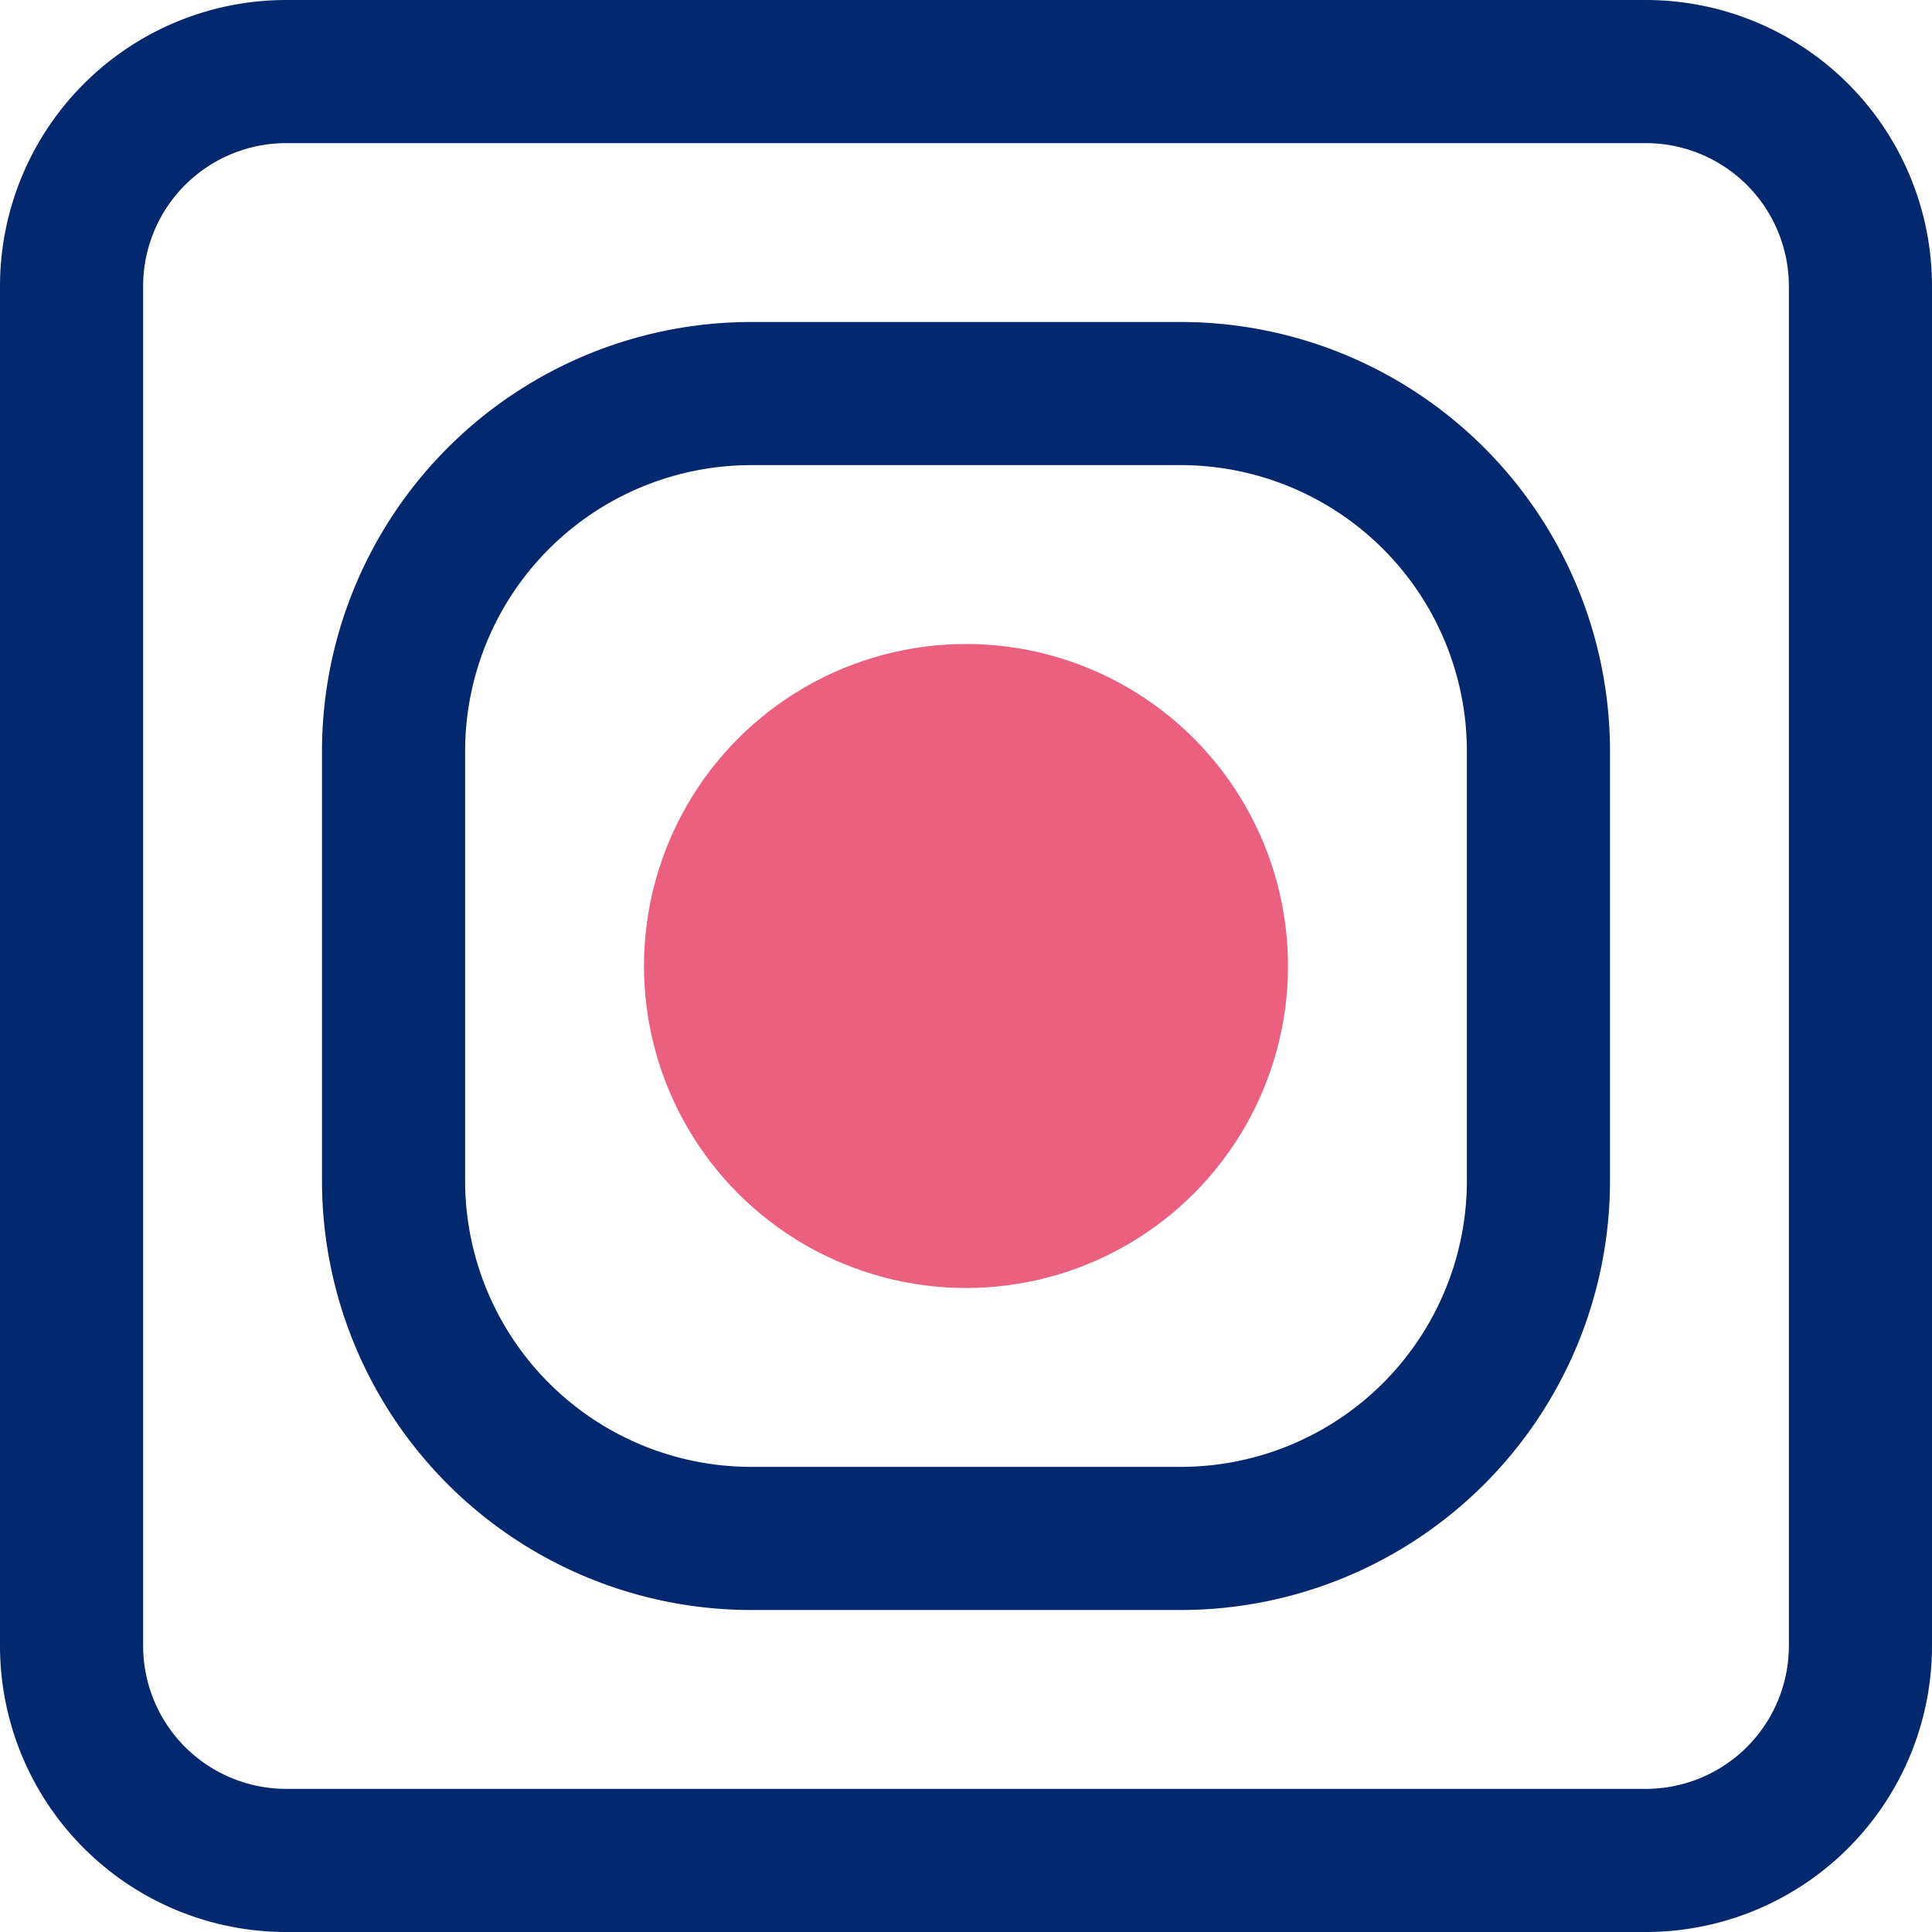
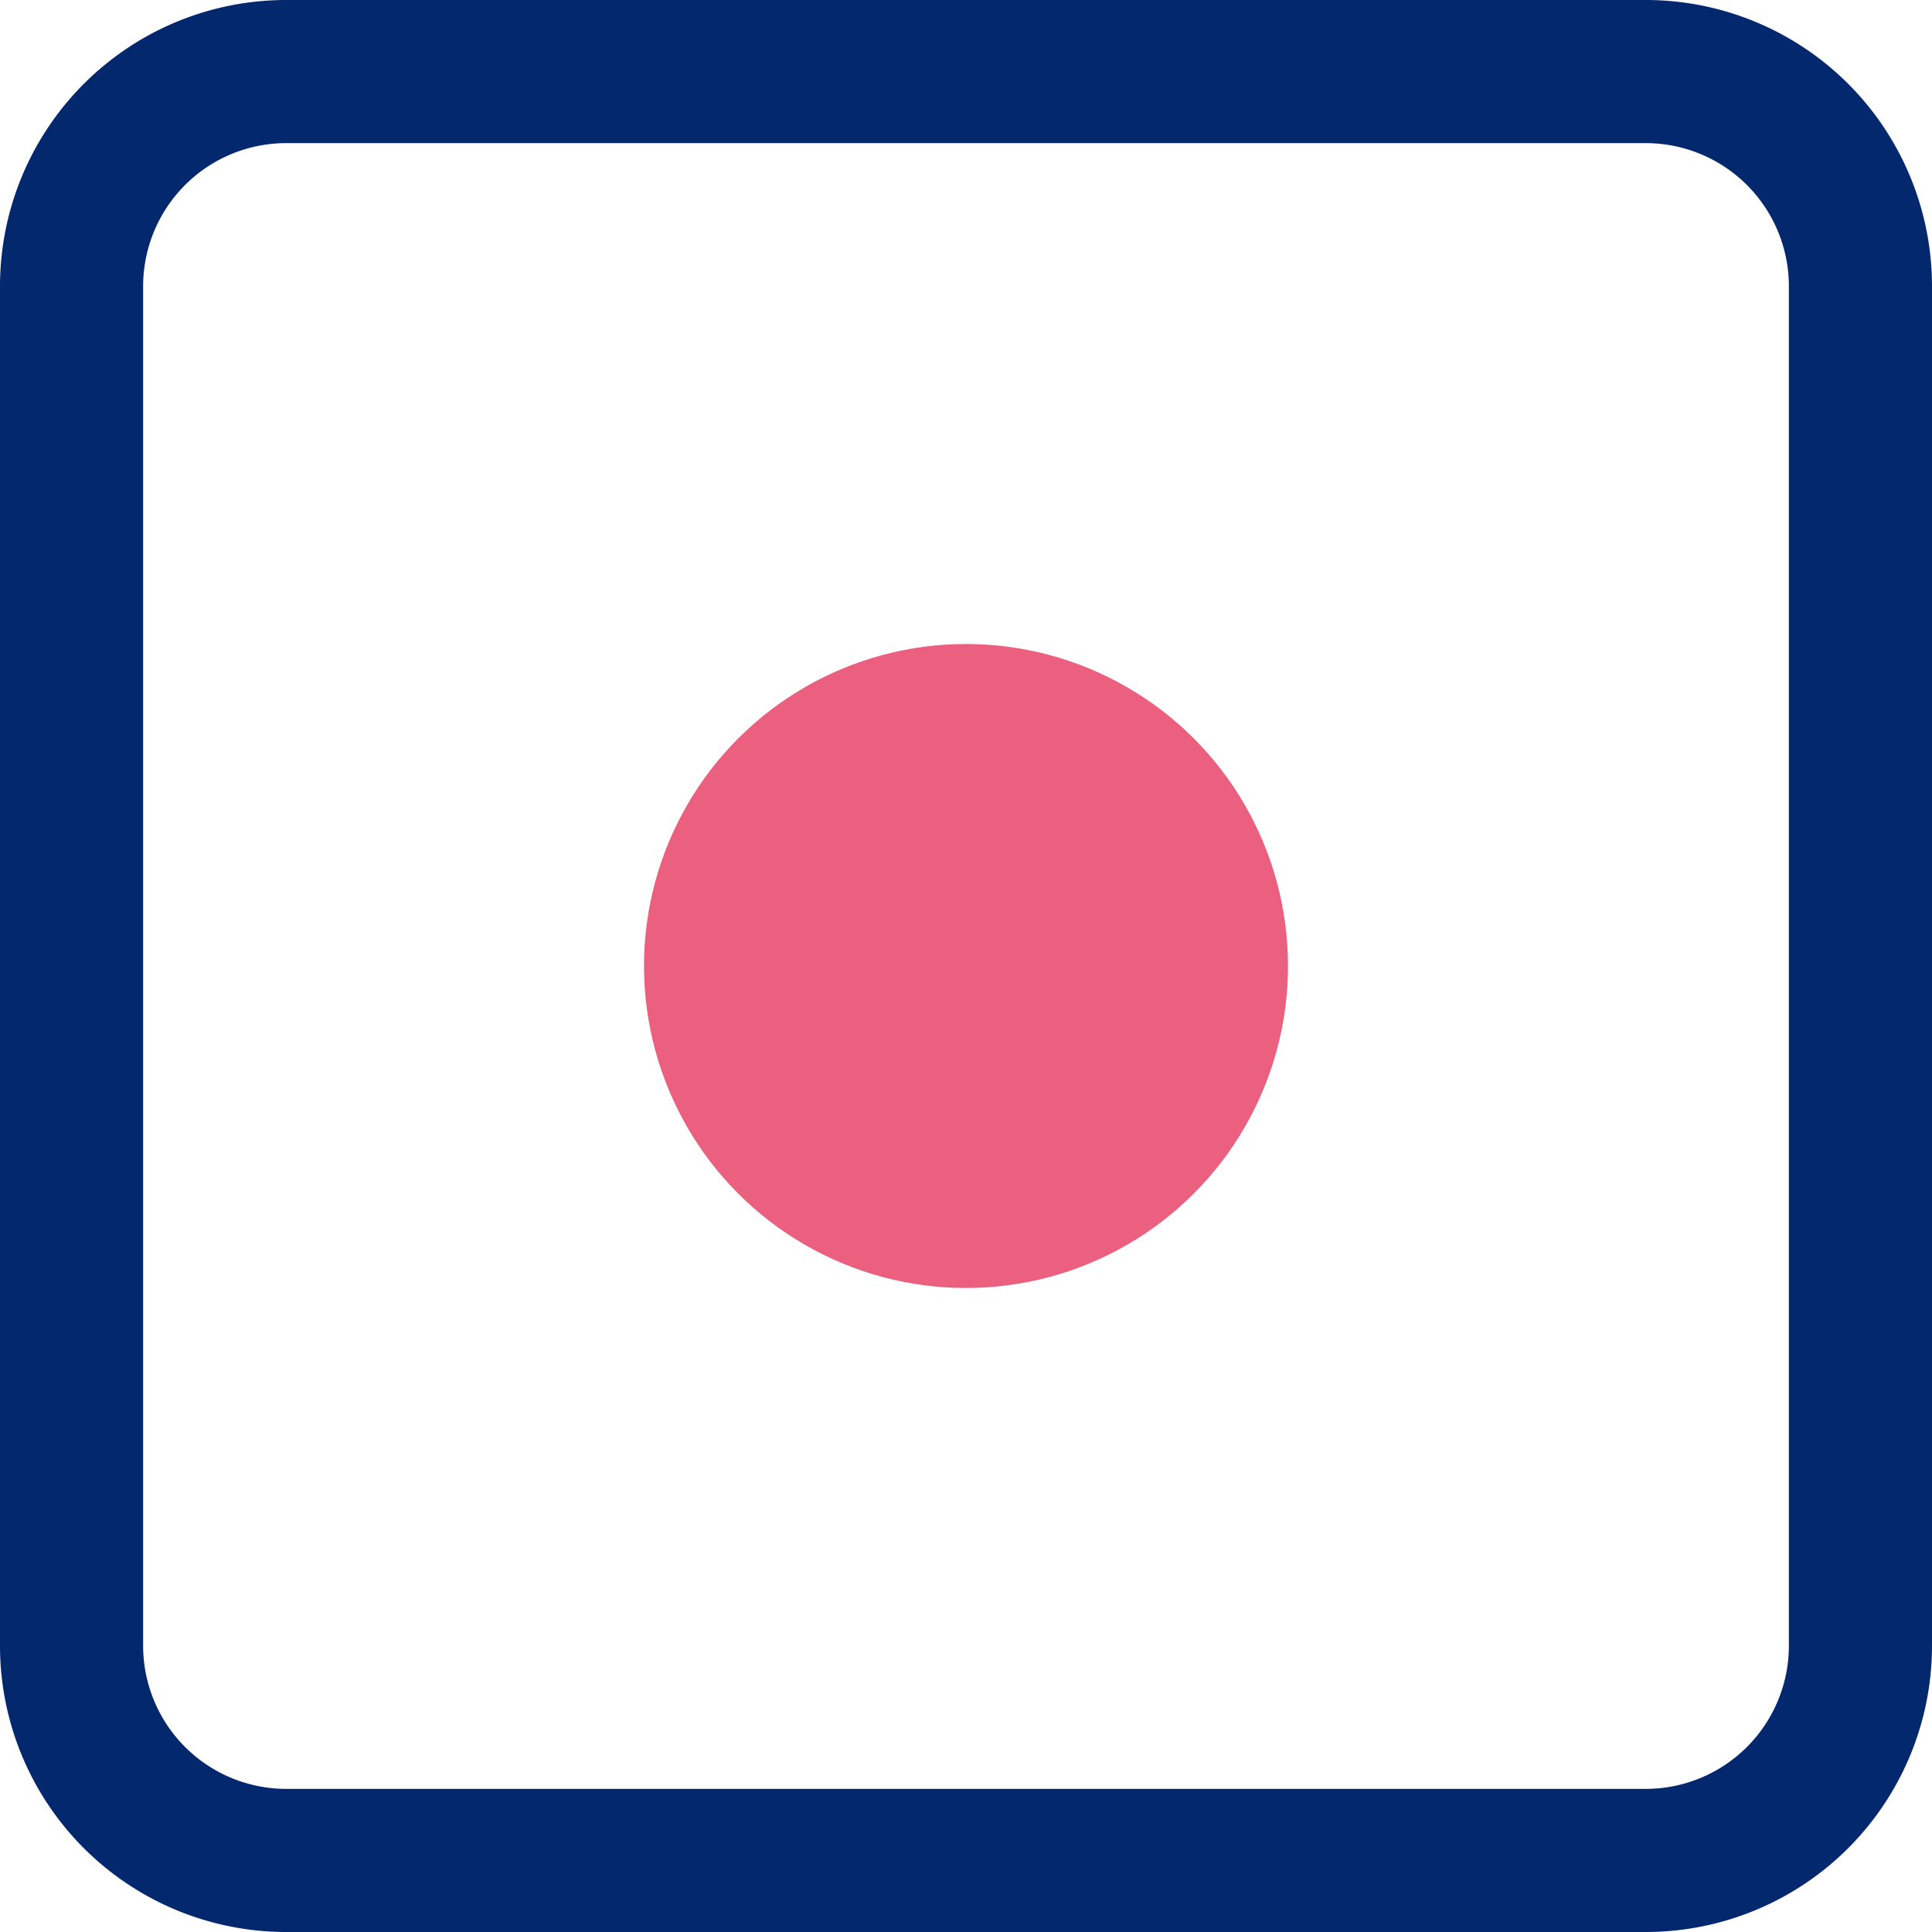
<svg xmlns="http://www.w3.org/2000/svg" class="nav-logo__svg" width="36px" height="36px" viewBox="0 0 36 36" version="1.1">
  <g fill="none" fill-rule="evenodd">
    <circle fill="#EA607E" cx="18" cy="18" r="6" />
    <path d="M5.333 2.667a2.667 2.667 0 0 0-2.666 2.666v25.334a2.667 2.667 0 0 0 2.666 2.666h25.334a2.667 2.667 0 0 0 2.666-2.666V5.333a2.667 2.667 0 0 0-2.666-2.666H5.333zm0-2.667h25.334A5.333 5.333 0 0 1 36 5.333v25.334A5.333 5.333 0 0 1 30.667 36H5.333A5.333 5.333 0 0 1 0 30.667V5.333A5.333 5.333 0 0 1 5.333 0z" fill="#04286E" fill-rule="nonzero" />
-     <path d="M14 8.667A5.333 5.333 0 0 0 8.667 14v8A5.333 5.333 0 0 0 14 27.333h8A5.333 5.333 0 0 0 27.333 22v-8A5.333 5.333 0 0 0 22 8.667h-8zM14 6h8a8 8 0 0 1 8 8v8a8 8 0 0 1-8 8h-8a8 8 0 0 1-8-8v-8a8 8 0 0 1 8-8z" fill="#04286E" fill-rule="nonzero" />
  </g>
</svg>